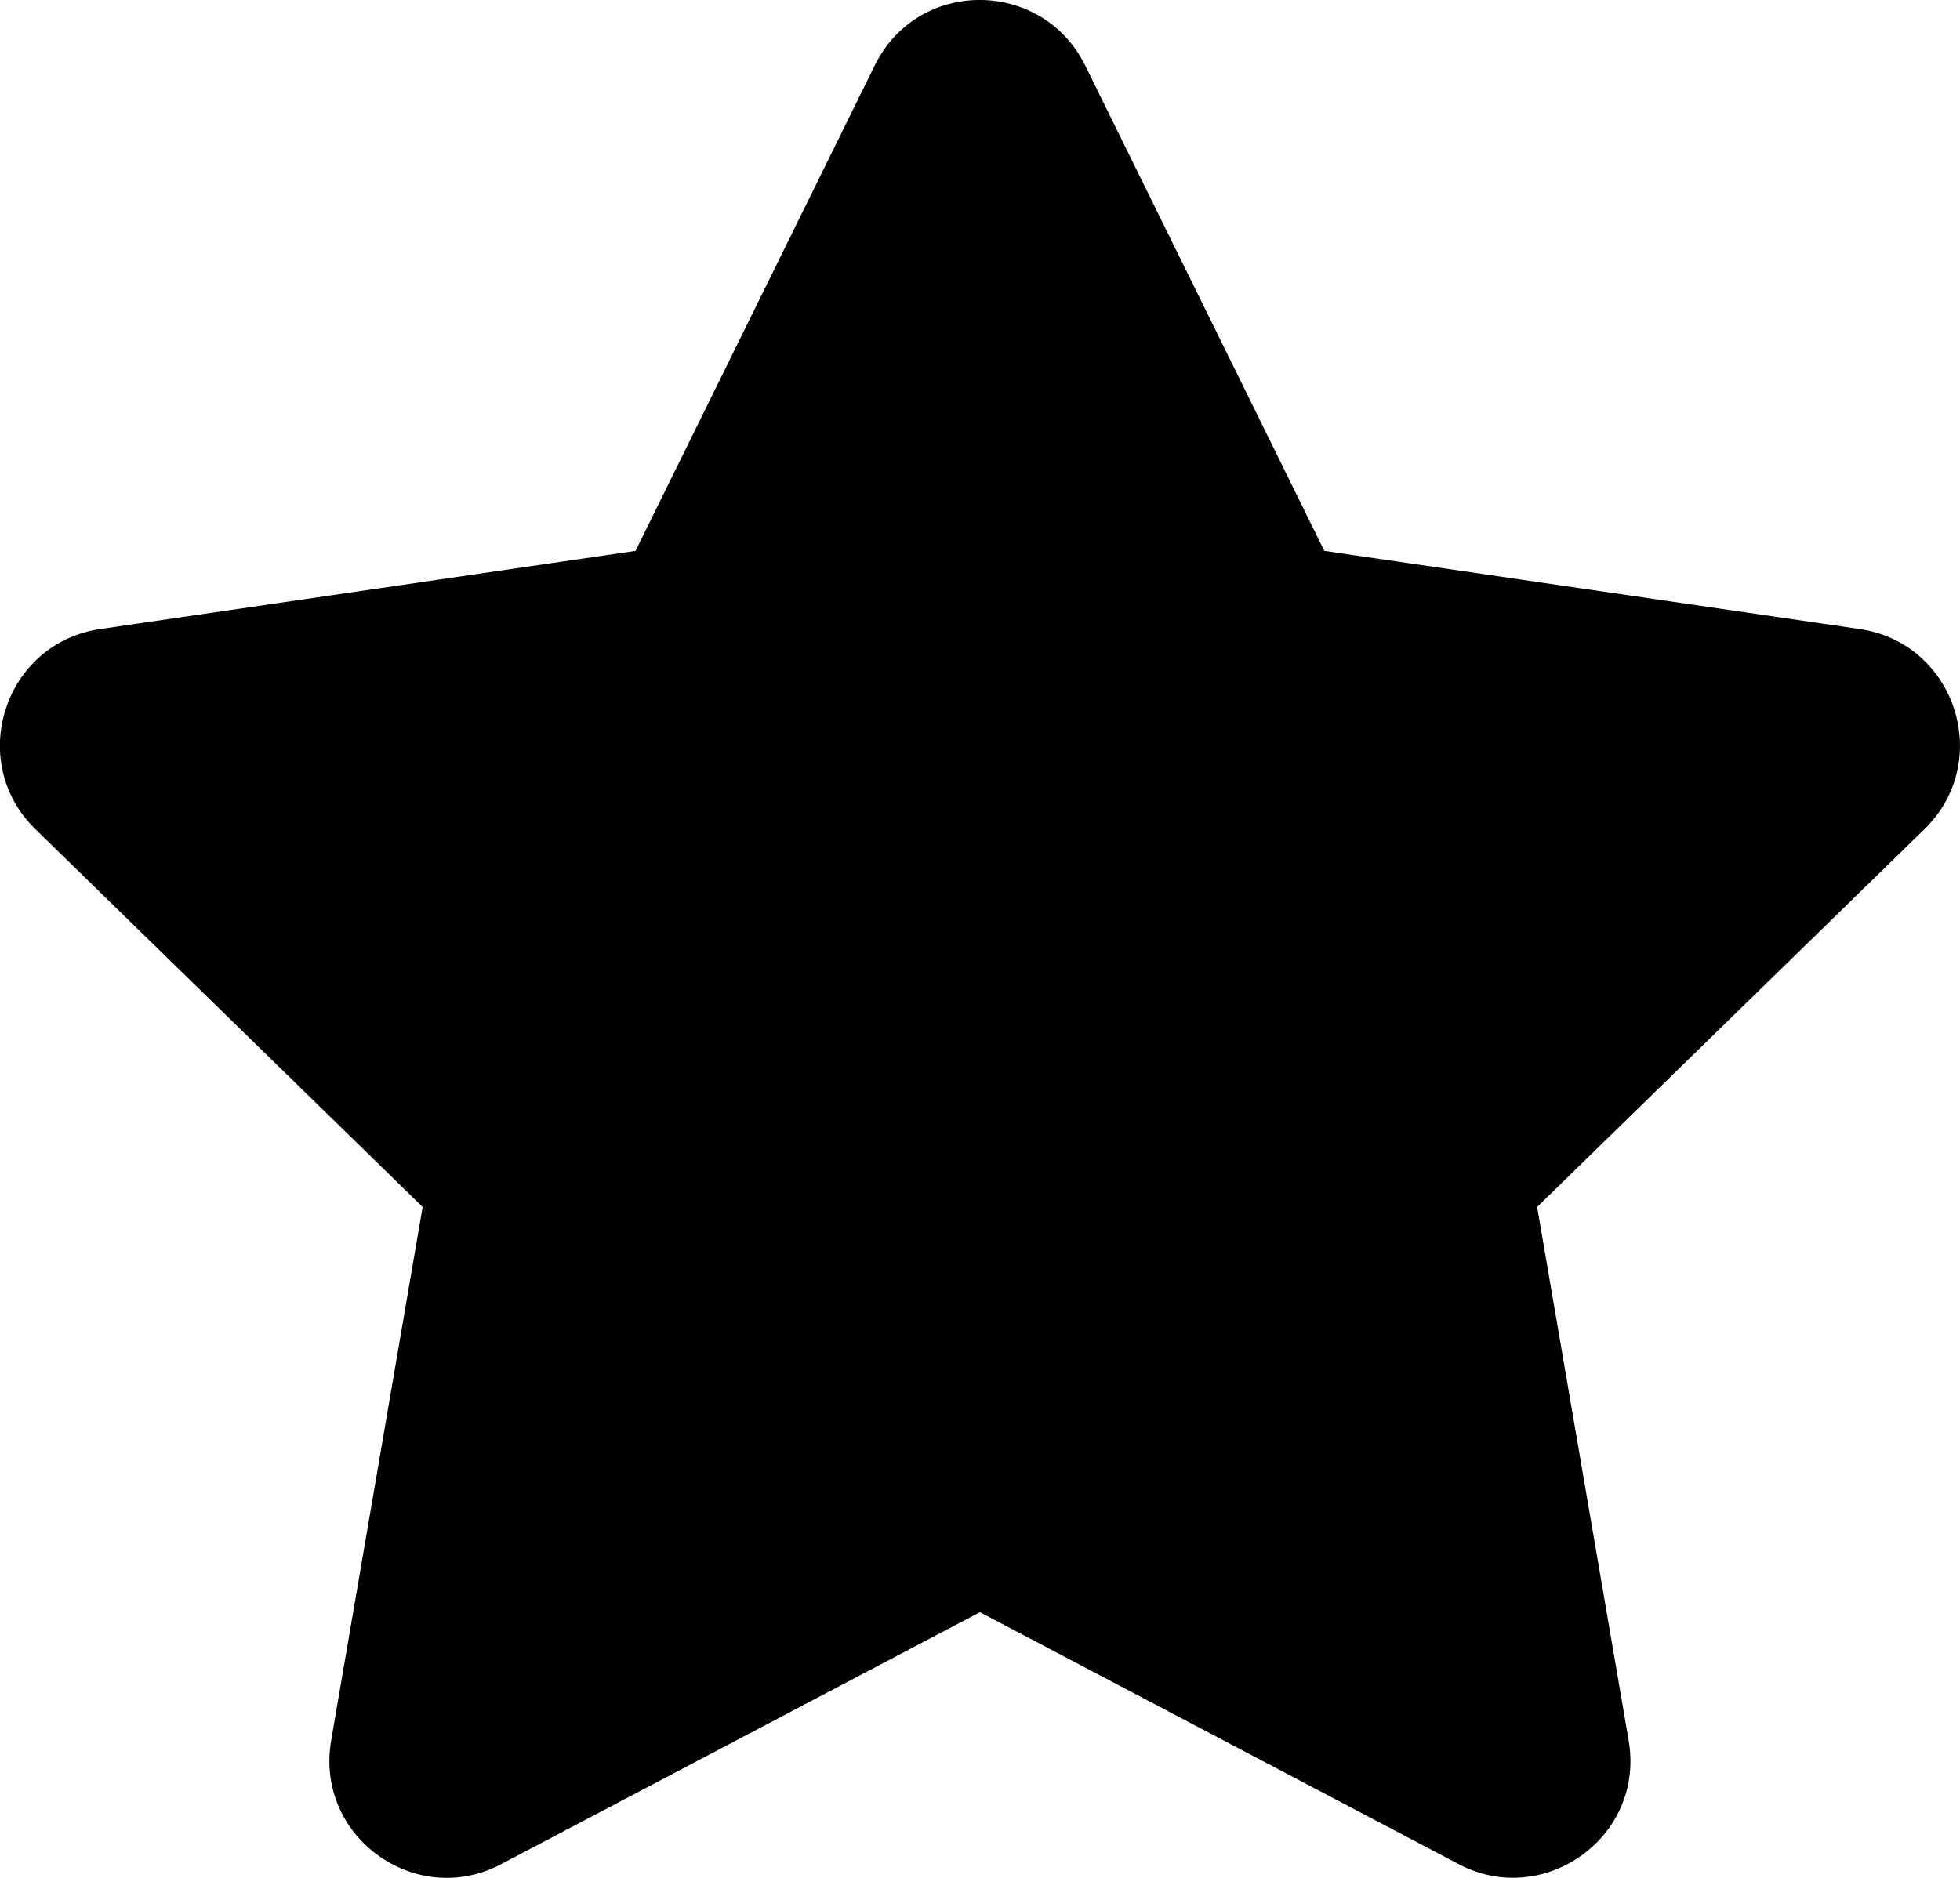
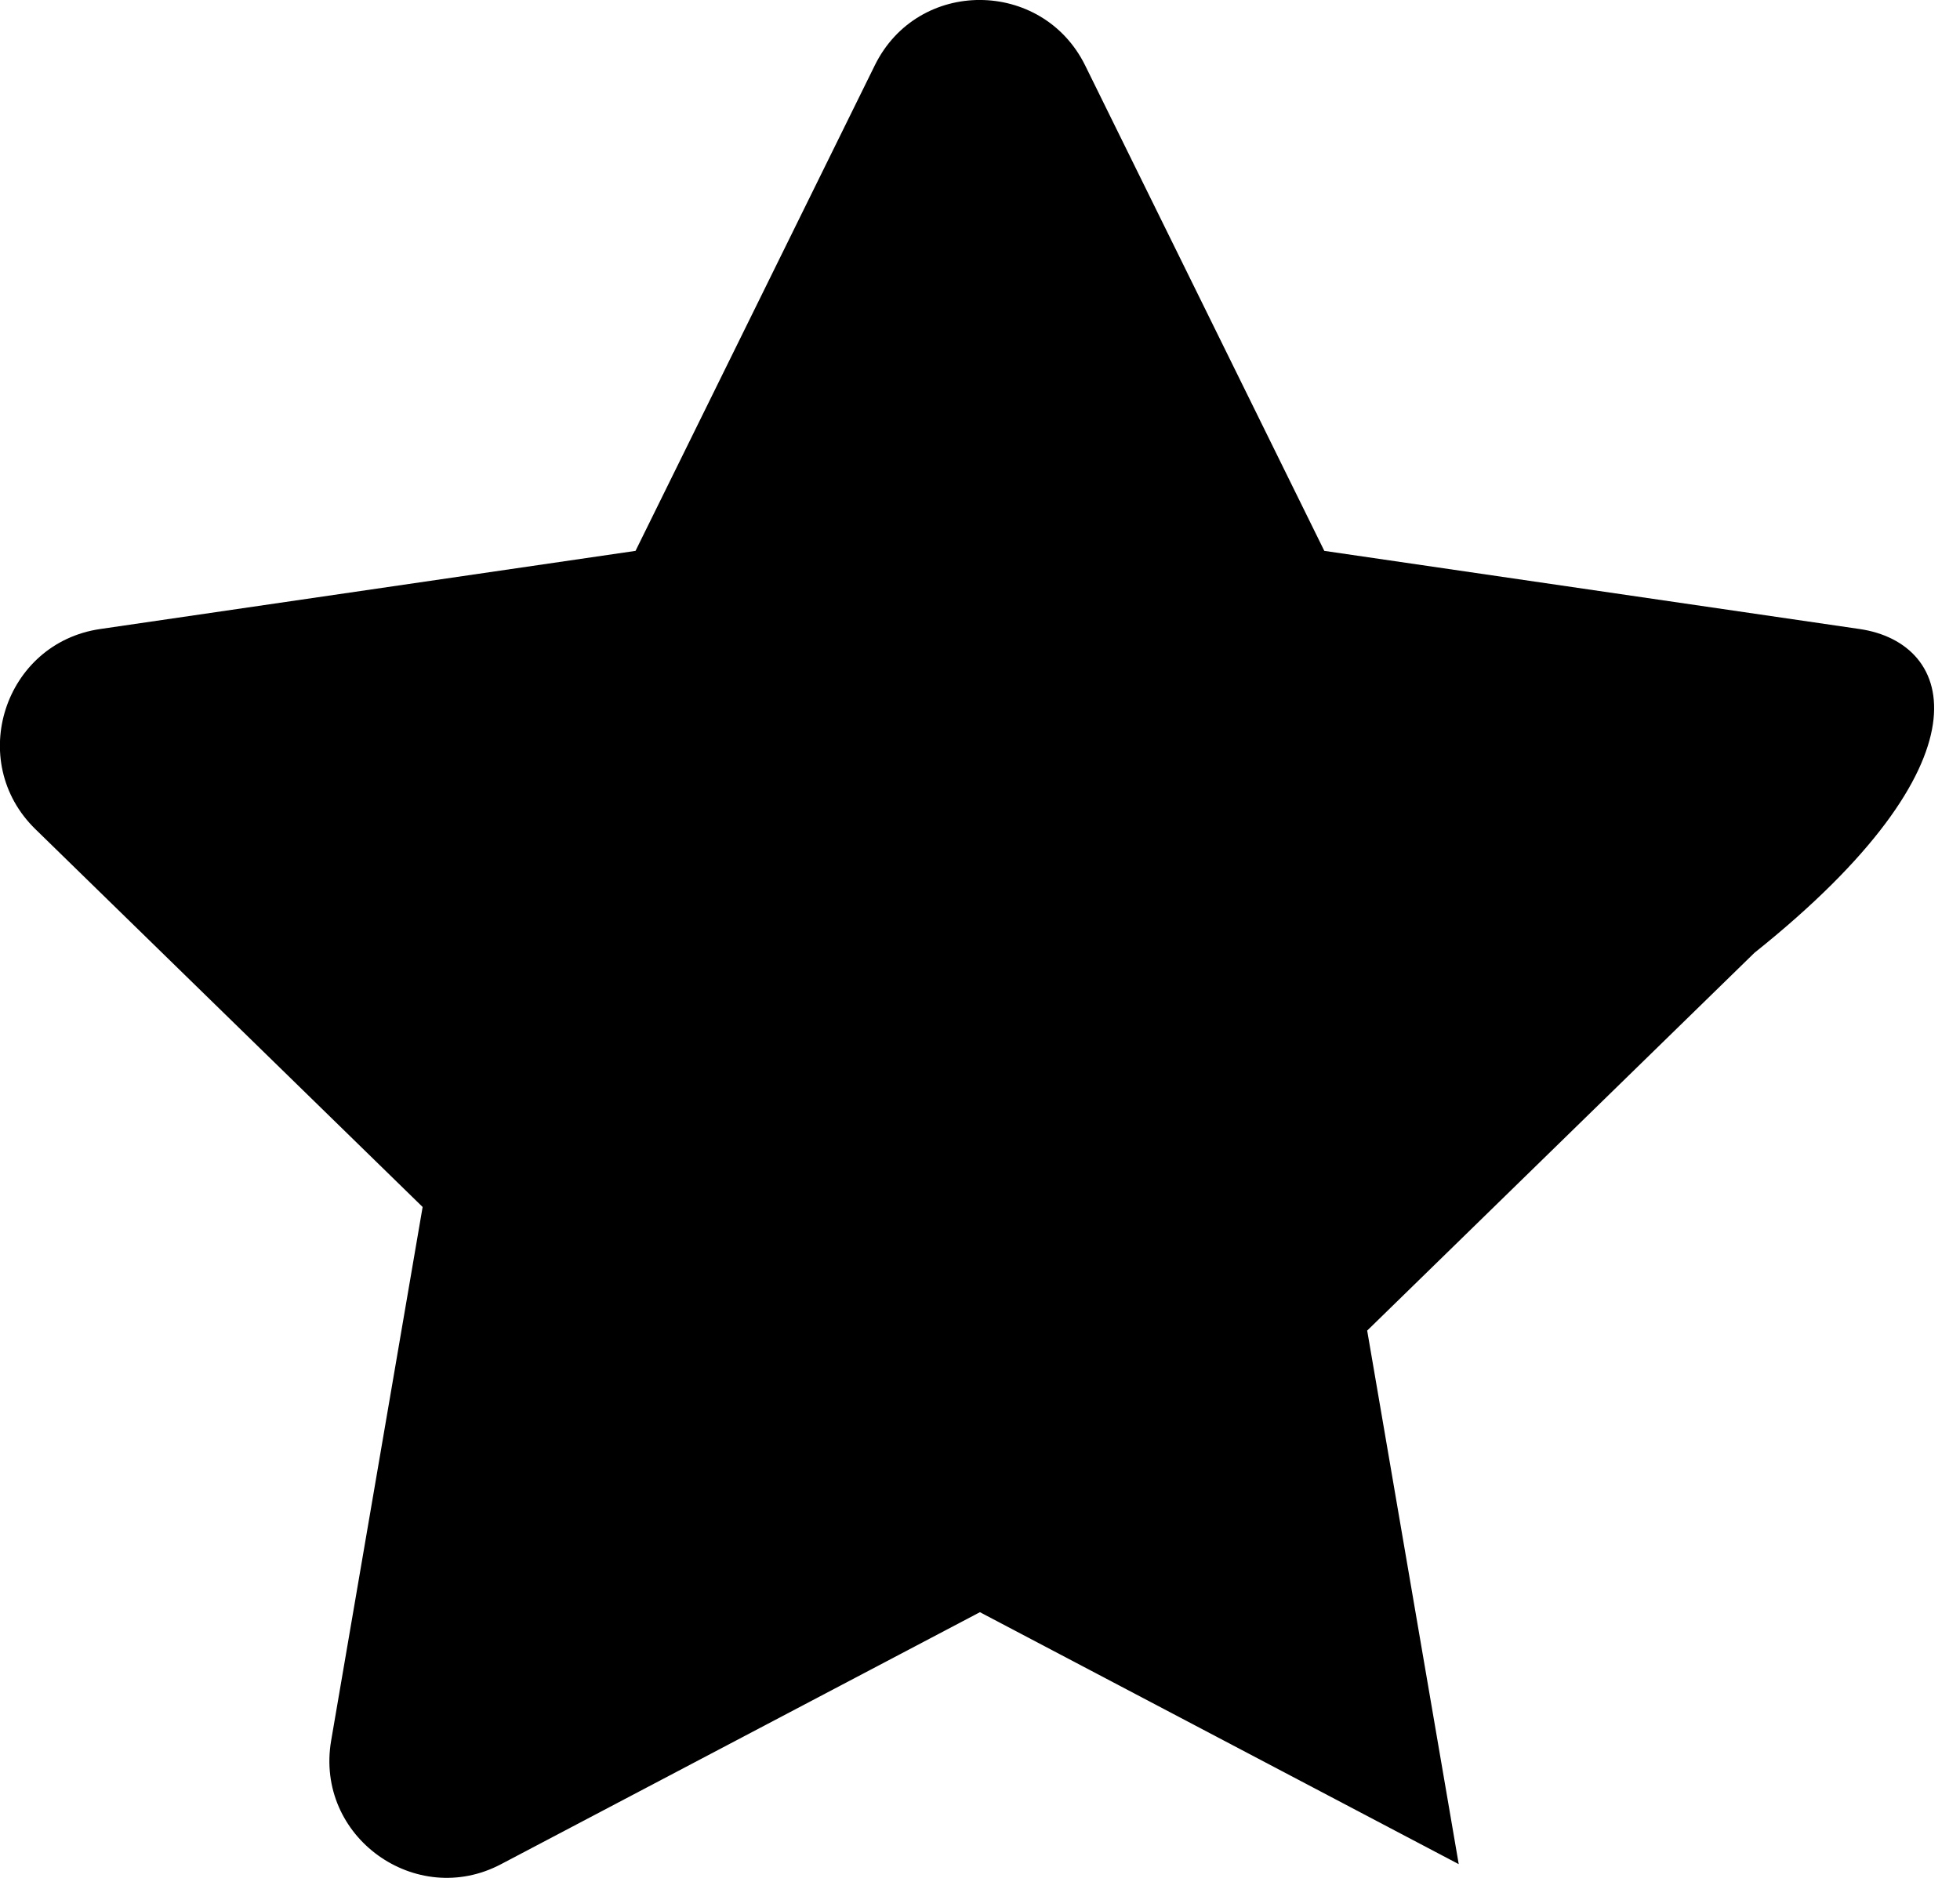
<svg xmlns="http://www.w3.org/2000/svg" version="1.1" id="Layer_1" x="0px" y="0px" width="24px" height="23px" viewBox="408.945 286.14 24 23" enable-background="new 408.945 286.14 24 23" xml:space="preserve">
-   <path fill="currentColor" d="M431.715,293.844l-6.554-0.957l-2.929-5.947c-0.525-1.06-2.046-1.074-2.575,0l-2.93,5.947l-6.554,0.957  c-1.176,0.171-1.646,1.622-0.794,2.452l4.741,4.627L413,307.458c-0.202,1.181,1.04,2.065,2.081,1.514l5.863-3.086l5.863,3.086  c1.041,0.548,2.283-0.333,2.081-1.514l-1.121-6.535l4.742-4.627C433.362,295.466,432.891,294.015,431.715,293.844L431.715,293.844z" />
+   <path fill="currentColor" d="M431.715,293.844l-6.554-0.957l-2.929-5.947c-0.525-1.06-2.046-1.074-2.575,0l-2.93,5.947l-6.554,0.957  c-1.176,0.171-1.646,1.622-0.794,2.452l4.741,4.627L413,307.458c-0.202,1.181,1.04,2.065,2.081,1.514l5.863-3.086l5.863,3.086  l-1.121-6.535l4.742-4.627C433.362,295.466,432.891,294.015,431.715,293.844L431.715,293.844z" />
</svg>